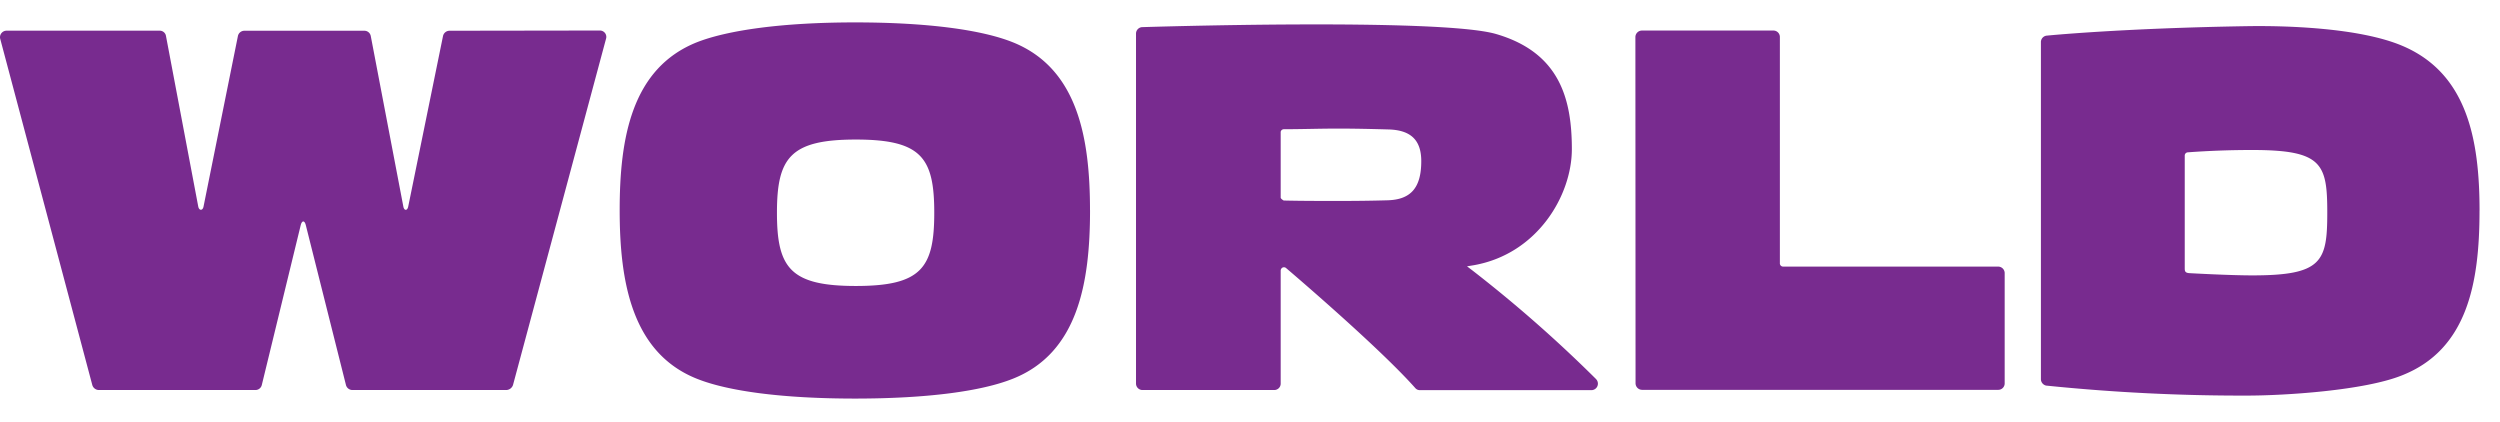
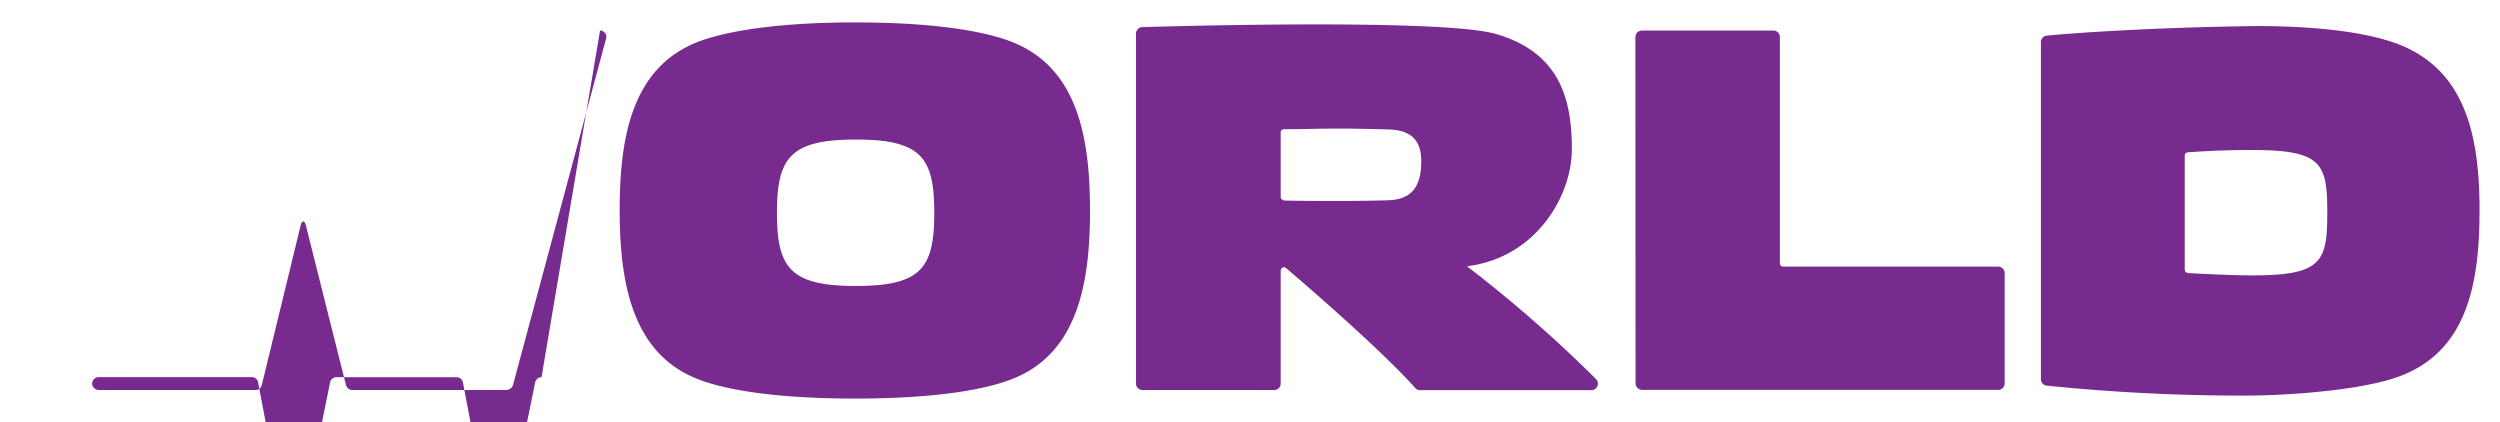
<svg xmlns="http://www.w3.org/2000/svg" width="77" height="13" viewBox="0 0 77 13">
-   <path fill="#782B8F" fill-rule="nonzero" d="M39.445 6.089V4.082a.089.089 0 0 1 .027-.073.105.105 0 0 1 .068-.029c.552 0 1.116-.02 1.675-.02.51 0 1.052.013 1.553.027.68.019 1.007.323 1.007.976 0 .83-.329 1.186-1.039 1.206-.5.015-1.011.02-1.52.02-.565 0-1.124 0-1.678-.013-.093-.053-.093-.087-.093-.087zm9.708 5.581a41.335 41.335 0 0 0-3.785-3.327l-.184-.14.224-.037c1.953-.354 3.005-2.154 3.005-3.573 0-1.554-.38-2.977-2.337-3.546C44.342.544 35.173.836 35.173.836a.201.201 0 0 0-.184.195v10.785a.2.2 0 0 0 .2.197h4.057c.11 0 .199-.088.199-.197V8.332a.111.111 0 0 1 .05-.087.102.102 0 0 1 .122.016c.013.011 2.836 2.408 3.976 3.694a.185.185 0 0 0 .136.062h5.284c.083 0 .158-.05.188-.126a.2.2 0 0 0-.048-.22zm-15.58-5.195c0 2.224-.368 4.402-2.39 5.195-.942.374-2.588.606-4.847.606-2.258 0-3.92-.232-4.86-.606-2.008-.793-2.39-2.971-2.39-5.195 0-2.223.367-4.377 2.39-5.178.94-.365 2.602-.607 4.86-.607 2.259 0 3.905.233 4.846.607 2.014.8 2.39 2.955 2.39 5.178zm-4.798.077c0-1.694-.394-2.254-2.415-2.254-2.02 0-2.43.56-2.43 2.254 0 1.695.407 2.256 2.43 2.256s2.415-.56 2.415-2.256zM67.29 8.26V4.794a.1.1 0 0 1 .092-.102 26.68 26.68 0 0 1 1.992-.072c2.15 0 2.306.42 2.306 1.928 0 1.509-.156 1.934-2.306 1.934-.72 0-1.922-.068-1.922-.068-.156-.005-.162-.065-.162-.155zm9.08-1.769c0-2.223-.394-4.248-2.391-5.085-1.33-.558-3.608-.619-4.767-.6-3.886.063-6.168.291-6.168.291a.2.2 0 0 0-.184.205v10.38a.205.205 0 0 0 .16.194c2.057.21 4.124.314 6.192.308 1.159 0 3.606-.155 4.767-.622 2.015-.794 2.39-2.846 2.39-5.07zm-26-5.346a.202.202 0 0 1 .202-.204h4.046a.198.198 0 0 1 .202.206v6.971a.099.099 0 0 0 .103.093h6.62c.055 0 .107.023.145.062a.2.2 0 0 1 .056.146v3.39a.198.198 0 0 1-.202.198H50.574a.203.203 0 0 1-.199-.2L50.37 1.143zM18.482.94a.2.2 0 0 1 .155.081c.036.05.047.113.029.172l-2.865 10.663a.226.226 0 0 1-.206.157h-4.74a.207.207 0 0 1-.2-.157L9.418 6.931c-.037-.145-.116-.147-.155 0l-1.199 4.925a.202.202 0 0 1-.2.157H3.046a.213.213 0 0 1-.204-.157L.004 1.186a.2.2 0 0 1 .042-.167.203.203 0 0 1 .157-.074h4.711c.1-.003.186.07.199.168l.993 5.248c.026.133.138.133.163 0l1.058-5.248a.204.204 0 0 1 .202-.166h3.695a.2.2 0 0 1 .195.159l1.004 5.256c.025.134.123.134.15 0l1.073-5.258a.206.206 0 0 1 .195-.157L18.482.94z" />
+   <path fill="#782B8F" fill-rule="nonzero" d="M39.445 6.089V4.082a.089.089 0 0 1 .027-.073.105.105 0 0 1 .068-.029c.552 0 1.116-.02 1.675-.02.51 0 1.052.013 1.553.027.68.019 1.007.323 1.007.976 0 .83-.329 1.186-1.039 1.206-.5.015-1.011.02-1.52.02-.565 0-1.124 0-1.678-.013-.093-.053-.093-.087-.093-.087zm9.708 5.581a41.335 41.335 0 0 0-3.785-3.327l-.184-.14.224-.037c1.953-.354 3.005-2.154 3.005-3.573 0-1.554-.38-2.977-2.337-3.546C44.342.544 35.173.836 35.173.836a.201.201 0 0 0-.184.195v10.785a.2.2 0 0 0 .2.197h4.057c.11 0 .199-.088.199-.197V8.332a.111.111 0 0 1 .05-.087.102.102 0 0 1 .122.016c.013.011 2.836 2.408 3.976 3.694a.185.185 0 0 0 .136.062h5.284c.083 0 .158-.05.188-.126a.2.2 0 0 0-.048-.22zm-15.58-5.195c0 2.224-.368 4.402-2.39 5.195-.942.374-2.588.606-4.847.606-2.258 0-3.92-.232-4.86-.606-2.008-.793-2.39-2.971-2.39-5.195 0-2.223.367-4.377 2.39-5.178.94-.365 2.602-.607 4.86-.607 2.259 0 3.905.233 4.846.607 2.014.8 2.39 2.955 2.39 5.178zm-4.798.077c0-1.694-.394-2.254-2.415-2.254-2.02 0-2.43.56-2.43 2.254 0 1.695.407 2.256 2.43 2.256s2.415-.56 2.415-2.256zM67.29 8.26V4.794a.1.1 0 0 1 .092-.102 26.68 26.68 0 0 1 1.992-.072c2.15 0 2.306.42 2.306 1.928 0 1.509-.156 1.934-2.306 1.934-.72 0-1.922-.068-1.922-.068-.156-.005-.162-.065-.162-.155zm9.08-1.769c0-2.223-.394-4.248-2.391-5.085-1.33-.558-3.608-.619-4.767-.6-3.886.063-6.168.291-6.168.291a.2.2 0 0 0-.184.205v10.38a.205.205 0 0 0 .16.194c2.057.21 4.124.314 6.192.308 1.159 0 3.606-.155 4.767-.622 2.015-.794 2.39-2.846 2.39-5.07zm-26-5.346a.202.202 0 0 1 .202-.204h4.046a.198.198 0 0 1 .202.206v6.971a.099.099 0 0 0 .103.093h6.62c.055 0 .107.023.145.062a.2.2 0 0 1 .056.146v3.39a.198.198 0 0 1-.202.198H50.574a.203.203 0 0 1-.199-.2L50.37 1.143zM18.482.94a.2.2 0 0 1 .155.081c.036.05.047.113.029.172l-2.865 10.663a.226.226 0 0 1-.206.157h-4.74a.207.207 0 0 1-.2-.157L9.418 6.931c-.037-.145-.116-.147-.155 0l-1.199 4.925a.202.202 0 0 1-.2.157H3.046a.213.213 0 0 1-.204-.157a.2.2 0 0 1 .042-.167.203.203 0 0 1 .157-.074h4.711c.1-.003.186.07.199.168l.993 5.248c.026.133.138.133.163 0l1.058-5.248a.204.204 0 0 1 .202-.166h3.695a.2.2 0 0 1 .195.159l1.004 5.256c.025.134.123.134.15 0l1.073-5.258a.206.206 0 0 1 .195-.157L18.482.94z" />
</svg>